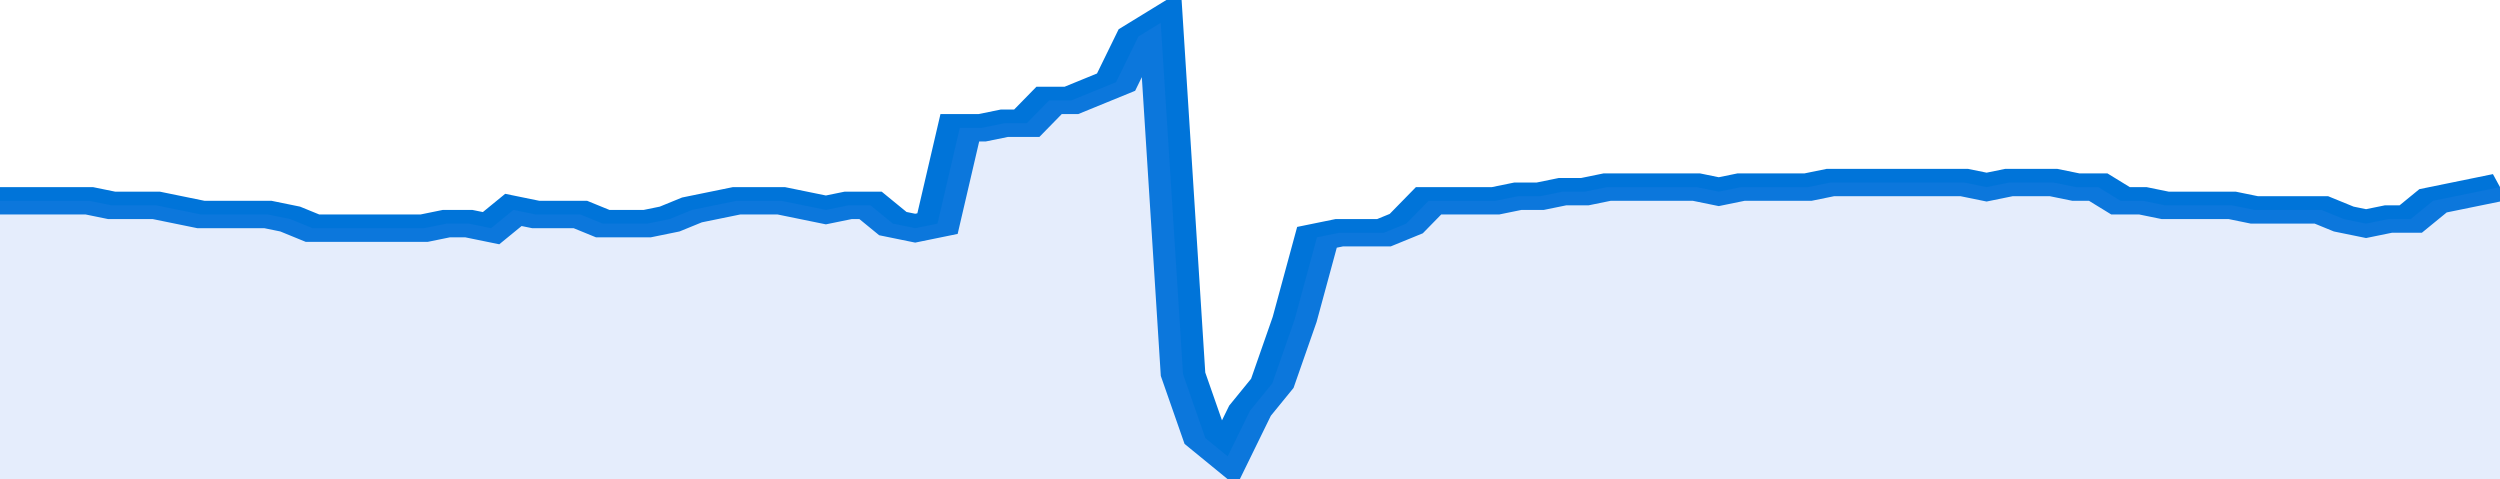
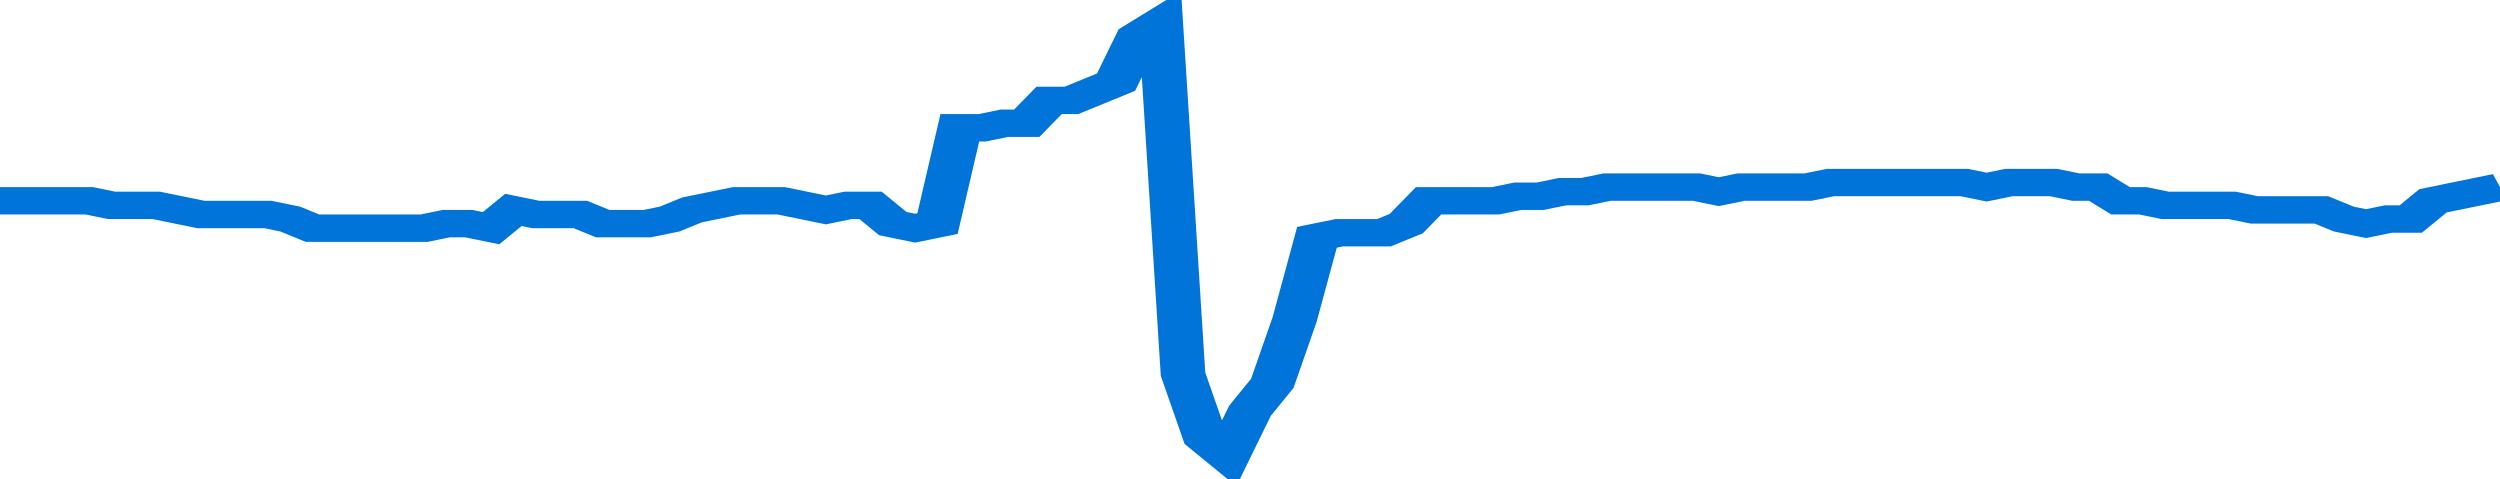
<svg xmlns="http://www.w3.org/2000/svg" viewBox="0 0 336 105" width="120" height="23" preserveAspectRatio="none">
  <polyline fill="none" stroke="#0074d9" stroke-width="6" points="0, 44 3, 44 6, 44 9, 44 12, 44 15, 45 18, 45 21, 45 24, 46 27, 47 30, 47 33, 47 36, 47 39, 48 42, 50 45, 50 48, 50 51, 50 54, 50 57, 50 60, 49 63, 49 66, 50 69, 46 72, 47 75, 47 78, 47 81, 49 84, 49 87, 49 90, 48 93, 46 96, 45 99, 44 102, 44 105, 44 108, 45 111, 46 114, 45 117, 45 120, 49 123, 50 126, 49 129, 28 132, 28 135, 27 138, 27 141, 22 144, 22 147, 20 150, 18 153, 8 156, 5 159, 82 162, 96 165, 100 168, 90 171, 84 174, 70 177, 52 180, 51 183, 51 186, 51 189, 49 192, 44 195, 44 198, 44 201, 44 204, 43 207, 43 210, 42 213, 42 216, 41 219, 41 222, 41 225, 41 228, 41 231, 42 234, 41 237, 41 240, 41 243, 41 246, 40 249, 40 252, 40 255, 40 258, 40 261, 40 264, 40 267, 41 270, 40 273, 40 276, 40 279, 41 282, 41 285, 44 288, 44 291, 45 294, 45 297, 45 300, 45 303, 46 306, 46 309, 46 312, 46 315, 48 318, 49 321, 48 324, 48 327, 44 330, 43 333, 42 336, 41 336, 41 "> </polyline>
-   <polygon fill="#5085ec" opacity="0.15" points="0, 105 0, 44 3, 44 6, 44 9, 44 12, 44 15, 45 18, 45 21, 45 24, 46 27, 47 30, 47 33, 47 36, 47 39, 48 42, 50 45, 50 48, 50 51, 50 54, 50 57, 50 60, 49 63, 49 66, 50 69, 46 72, 47 75, 47 78, 47 81, 49 84, 49 87, 49 90, 48 93, 46 96, 45 99, 44 102, 44 105, 44 108, 45 111, 46 114, 45 117, 45 120, 49 123, 50 126, 49 129, 28 132, 28 135, 27 138, 27 141, 22 144, 22 147, 20 150, 18 153, 8 156, 5 159, 82 162, 96 165, 100 168, 90 171, 84 174, 70 177, 52 180, 51 183, 51 186, 51 189, 49 192, 44 195, 44 198, 44 201, 44 204, 43 207, 43 210, 42 213, 42 216, 41 219, 41 222, 41 225, 41 228, 41 231, 42 234, 41 237, 41 240, 41 243, 41 246, 40 249, 40 252, 40 255, 40 258, 40 261, 40 264, 40 267, 41 270, 40 273, 40 276, 40 279, 41 282, 41 285, 44 288, 44 291, 45 294, 45 297, 45 300, 45 303, 46 306, 46 309, 46 312, 46 315, 48 318, 49 321, 48 324, 48 327, 44 330, 43 333, 42 336, 41 336, 105 " />
</svg>